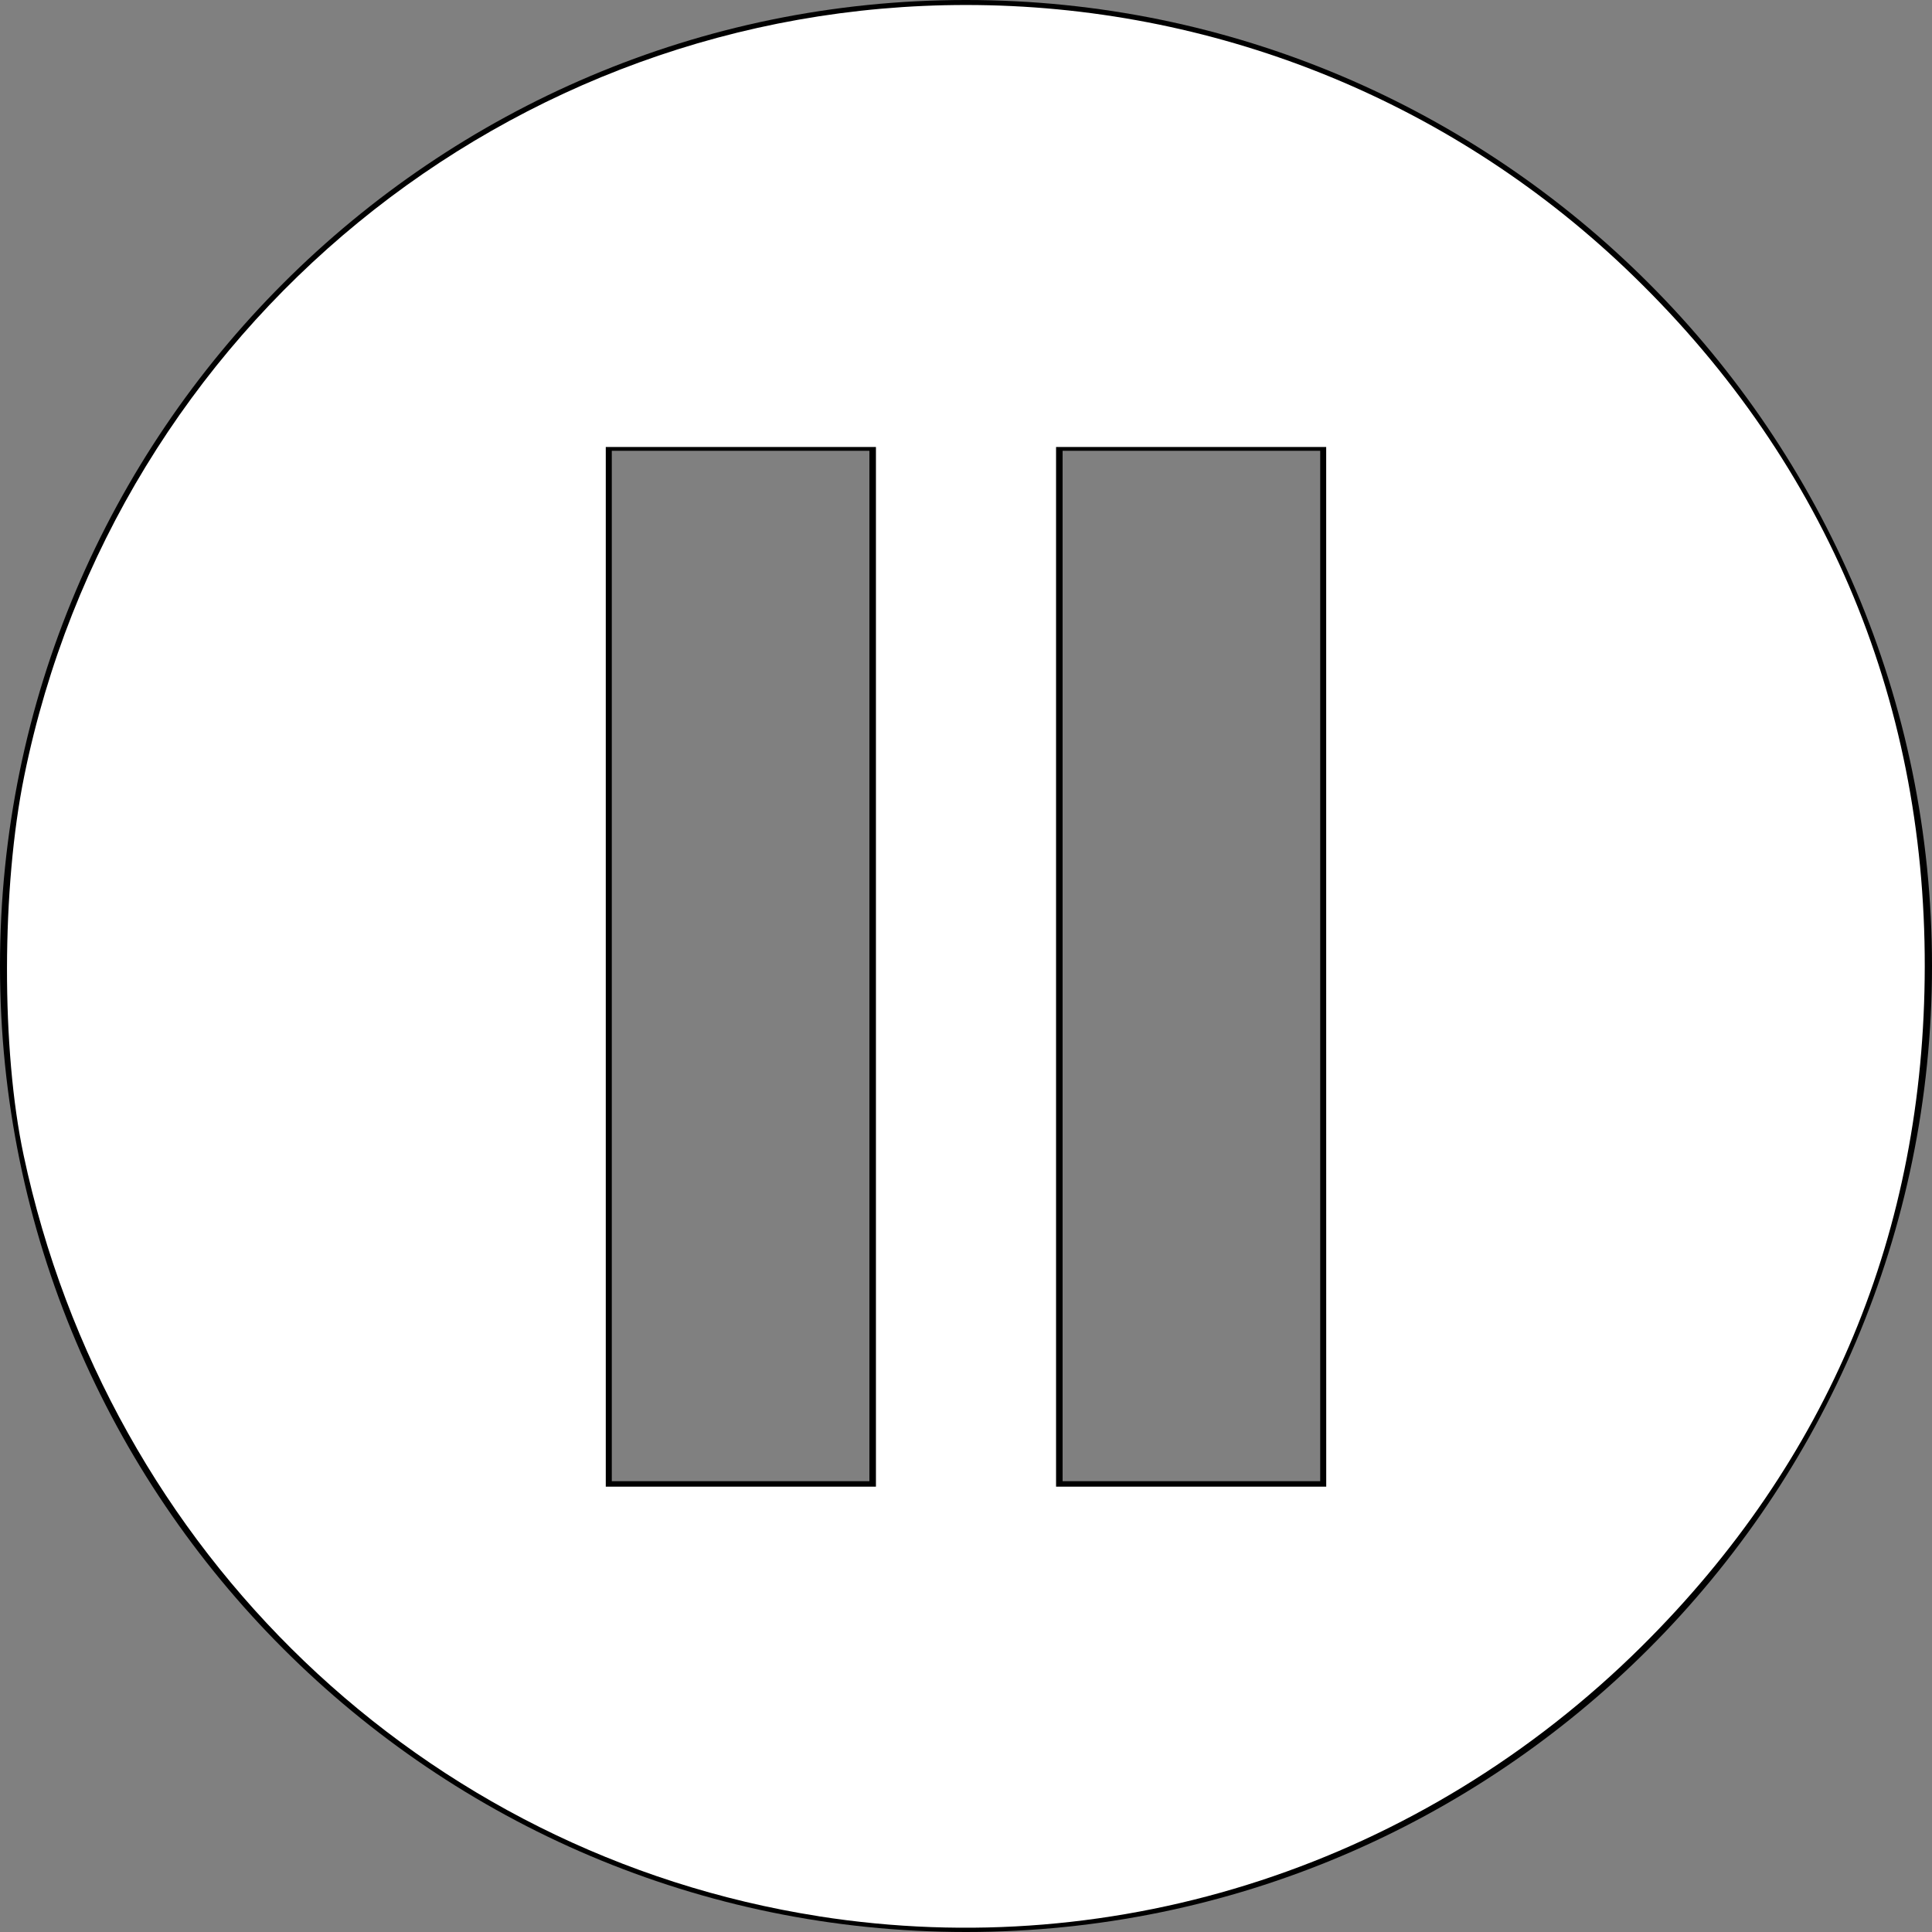
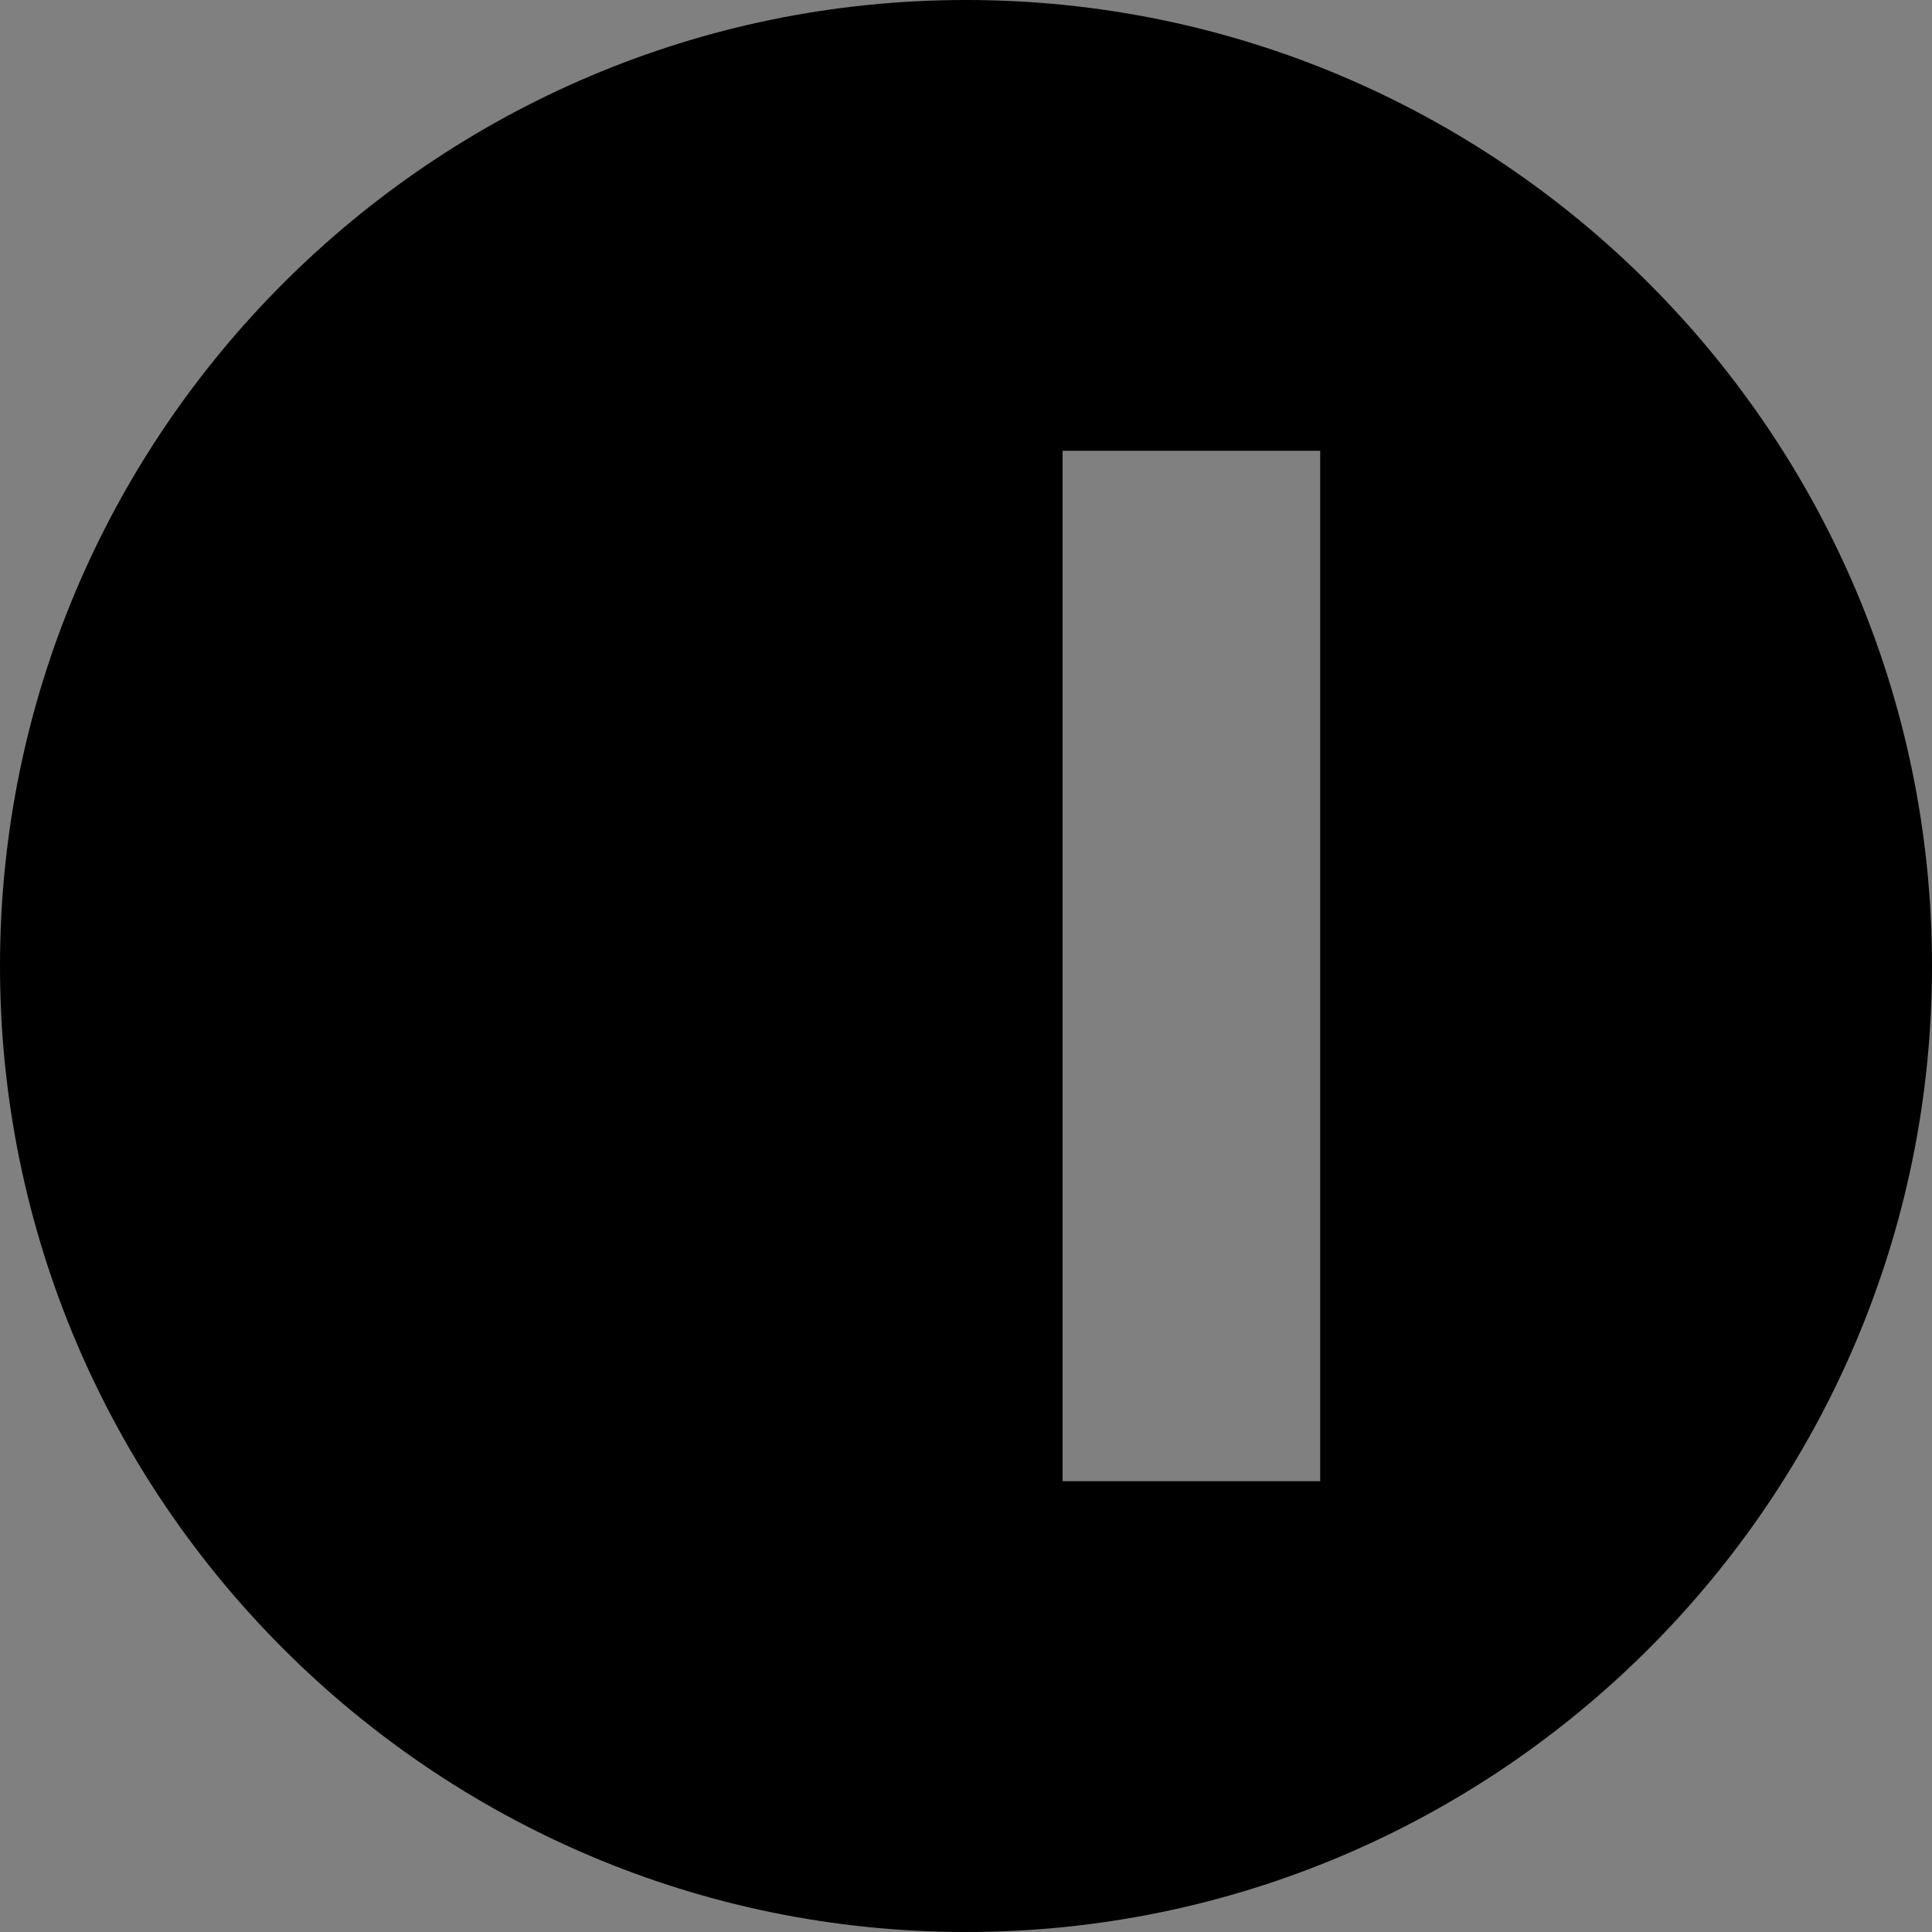
<svg xmlns="http://www.w3.org/2000/svg" xmlns:ns1="http://sodipodi.sourceforge.net/DTD/sodipodi-0.dtd" xmlns:ns2="http://www.inkscape.org/namespaces/inkscape" version="1.1" id="Capa_1" x="0px" y="0px" viewBox="0 0 60 60" style="enable-background:new 0 0 60 60;" xml:space="preserve" ns1:docname="button-pause.svg" ns2:version="0.92.4 (5da689c313, 2019-01-14)">
  <rect x="0" y="0" width="60" height="60" fill="#808080" stroke="none" />
  <defs id="defs37" />
  <ns1:namedview pagecolor="#ffffff" bordercolor="#666666" borderopacity="1" objecttolerance="10" gridtolerance="10" guidetolerance="10" ns2:pageopacity="0" ns2:pageshadow="2" ns2:window-width="1425" ns2:window-height="907" id="namedview35" showgrid="false" ns2:zoom="5.5625733" ns2:cx="31.442035" ns2:cy="31.196832" ns2:window-x="0" ns2:window-y="0" ns2:window-maximized="0" ns2:current-layer="Capa_1" />
-   <path d="M30,0C13.458,0,0,13.458,0,30s13.458,30,30,30s30-13.458,30-30S46.542,0,30,0z M27,46h-8V14h8V46z M41,46h-8V14h8V46z" id="path2" />
+   <path d="M30,0C13.458,0,0,13.458,0,30s13.458,30,30,30s30-13.458,30-30S46.542,0,30,0z M27,46h-8h8V46z M41,46h-8V14h8V46z" id="path2" />
  <g id="g4">
</g>
  <g id="g6">
</g>
  <g id="g8">
</g>
  <g id="g10">
</g>
  <g id="g12">
</g>
  <g id="g14">
</g>
  <g id="g16">
</g>
  <g id="g18">
</g>
  <g id="g20">
</g>
  <g id="g22">
</g>
  <g id="g24">
</g>
  <g id="g26">
</g>
  <g id="g28">
</g>
  <g id="g30">
</g>
  <g id="g32">
</g>
-   <path style="fill:#ffffff;stroke-width:0.254" d="M 25.424,59.51 C 13.143,57.584 3.36,48.218 0.733,35.873 0.038,32.607 0.046,27.564 0.753,24.099 3.591,10.177 15.832,0.155 30,0.155 c 7.633,0 14.936,2.914 20.464,8.164 6.124,5.818 9.324,13.275 9.311,21.703 -0.012,8.218 -2.98,15.343 -8.79,21.106 -6.81,6.754 -16.235,9.846 -25.561,8.383 z M 27.203,30.025 V 13.881 h -4.195 -4.195 v 16.144 16.144 h 4.195 4.195 z m 13.983,0 V 13.881 H 36.992 32.797 v 16.144 16.144 h 4.195 4.195 z" id="path41" ns2:connector-curvature="0" />
</svg>